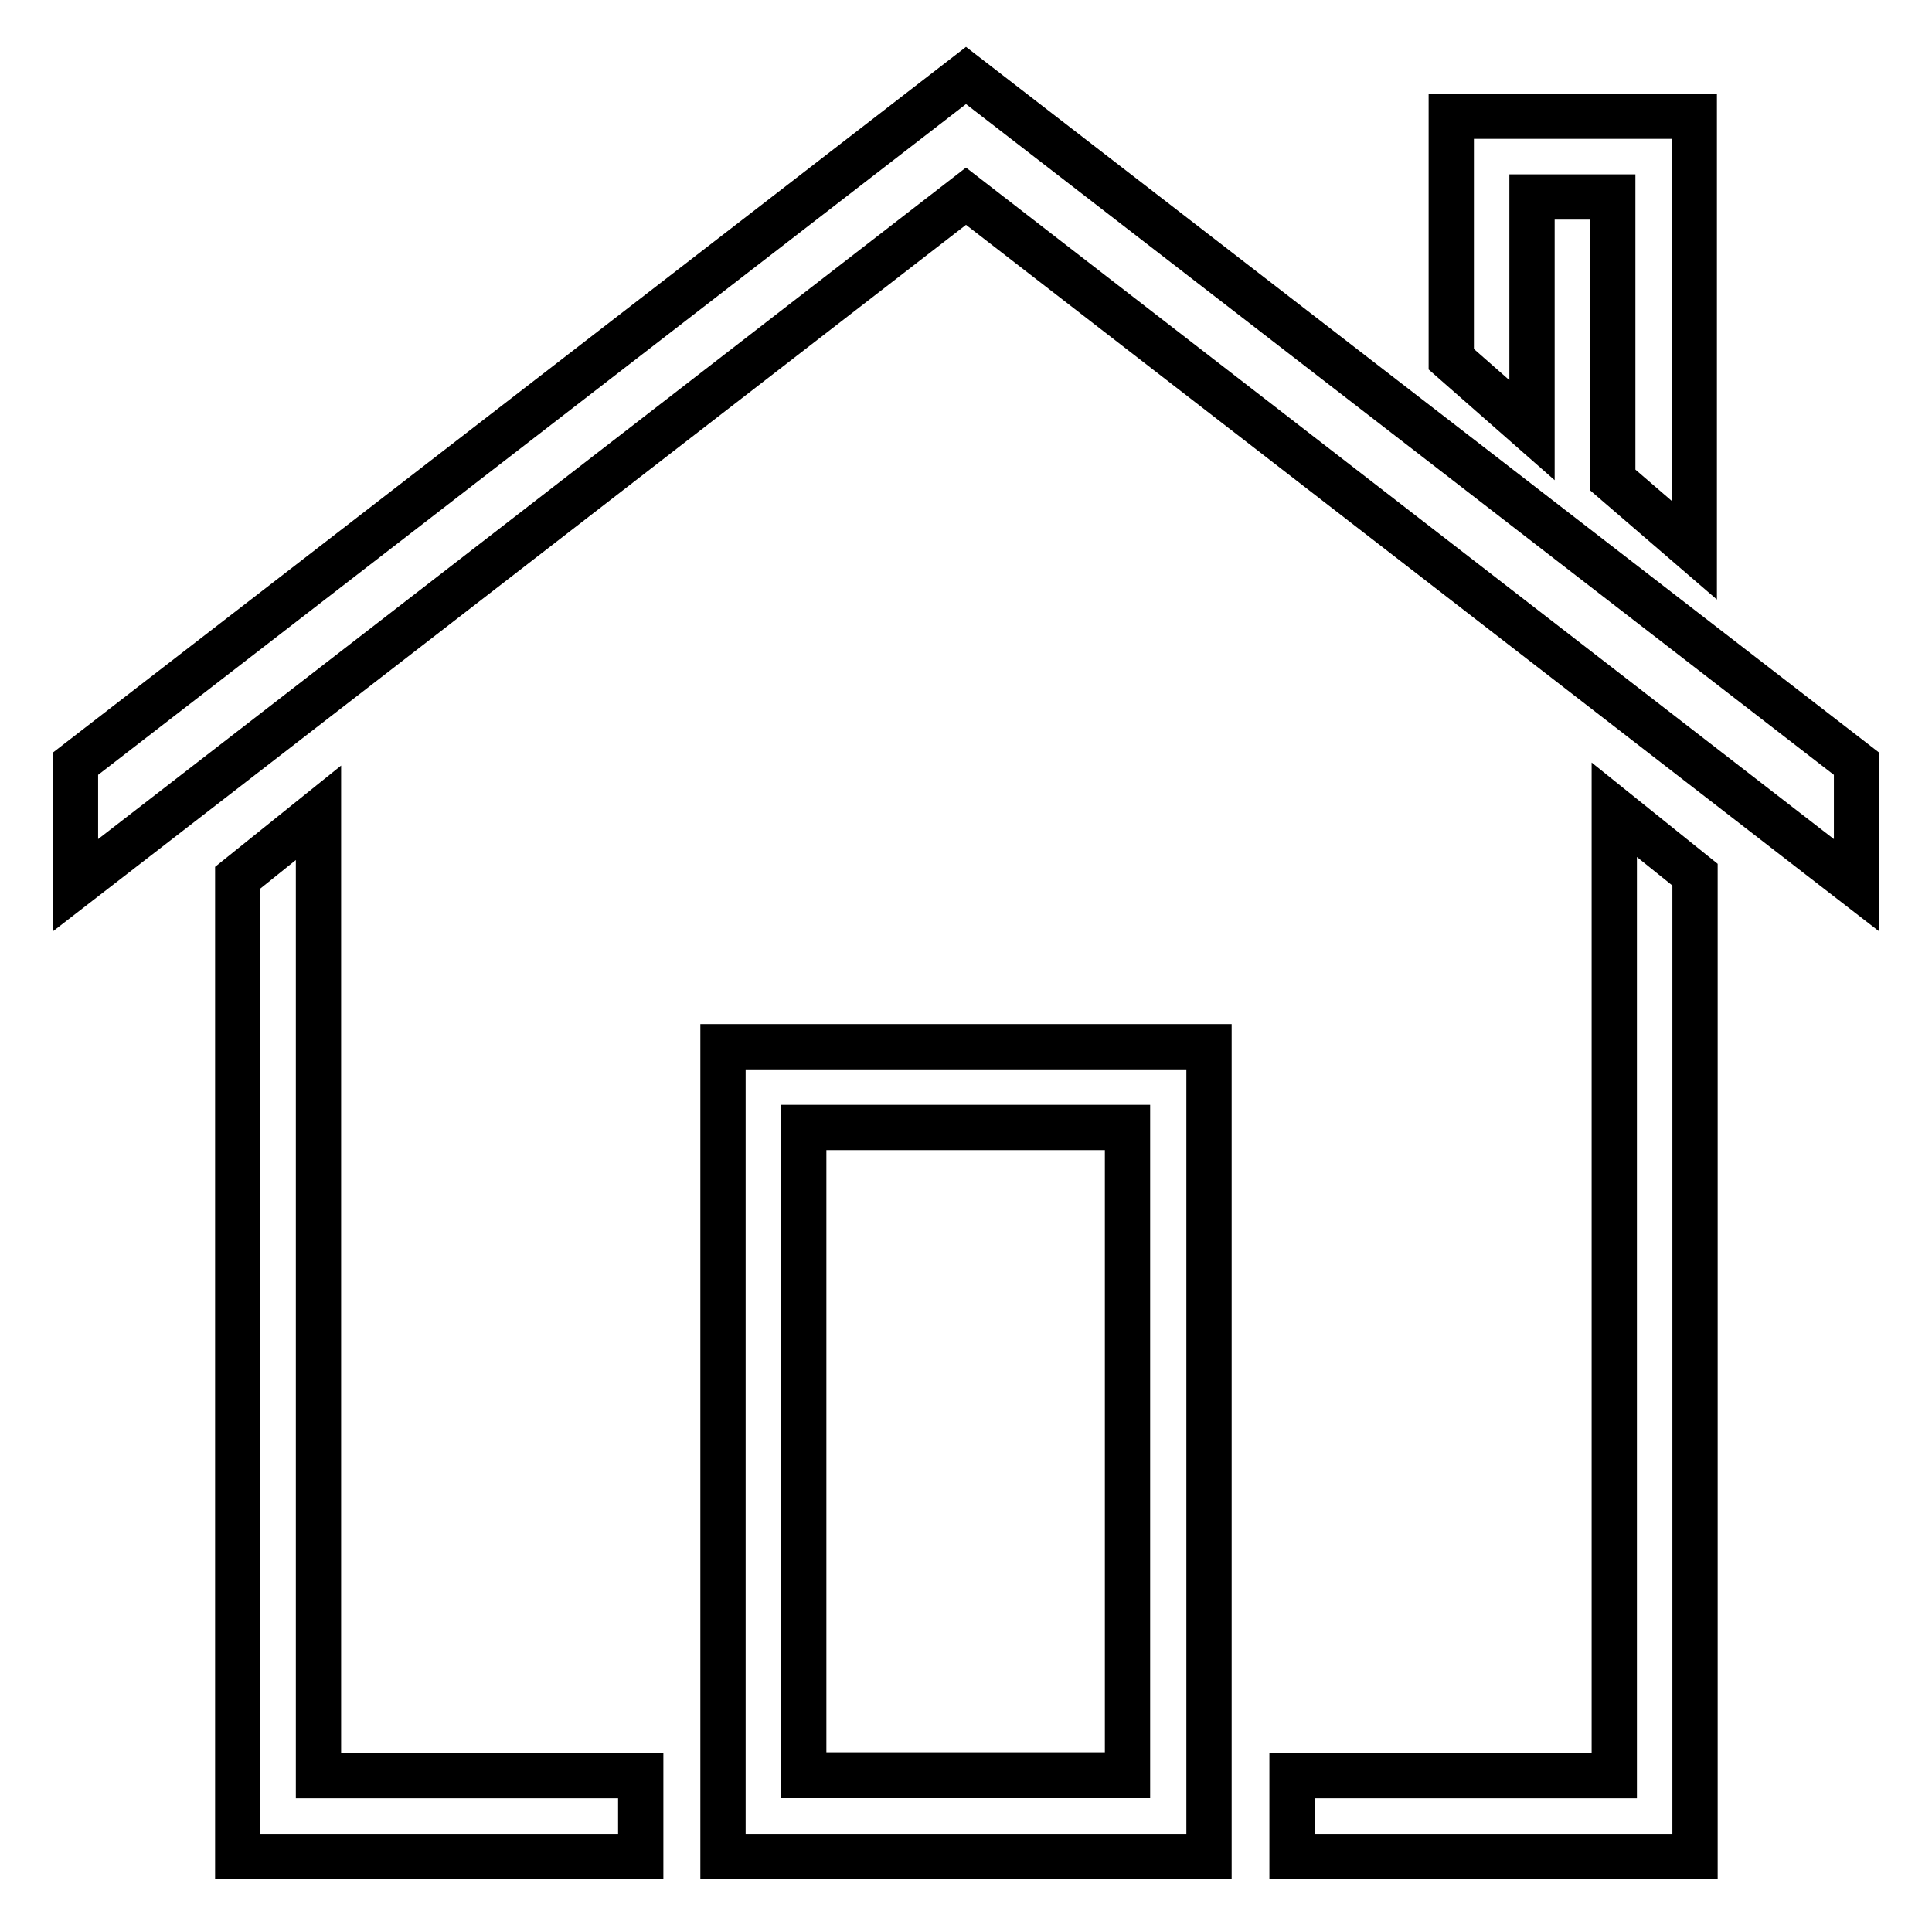
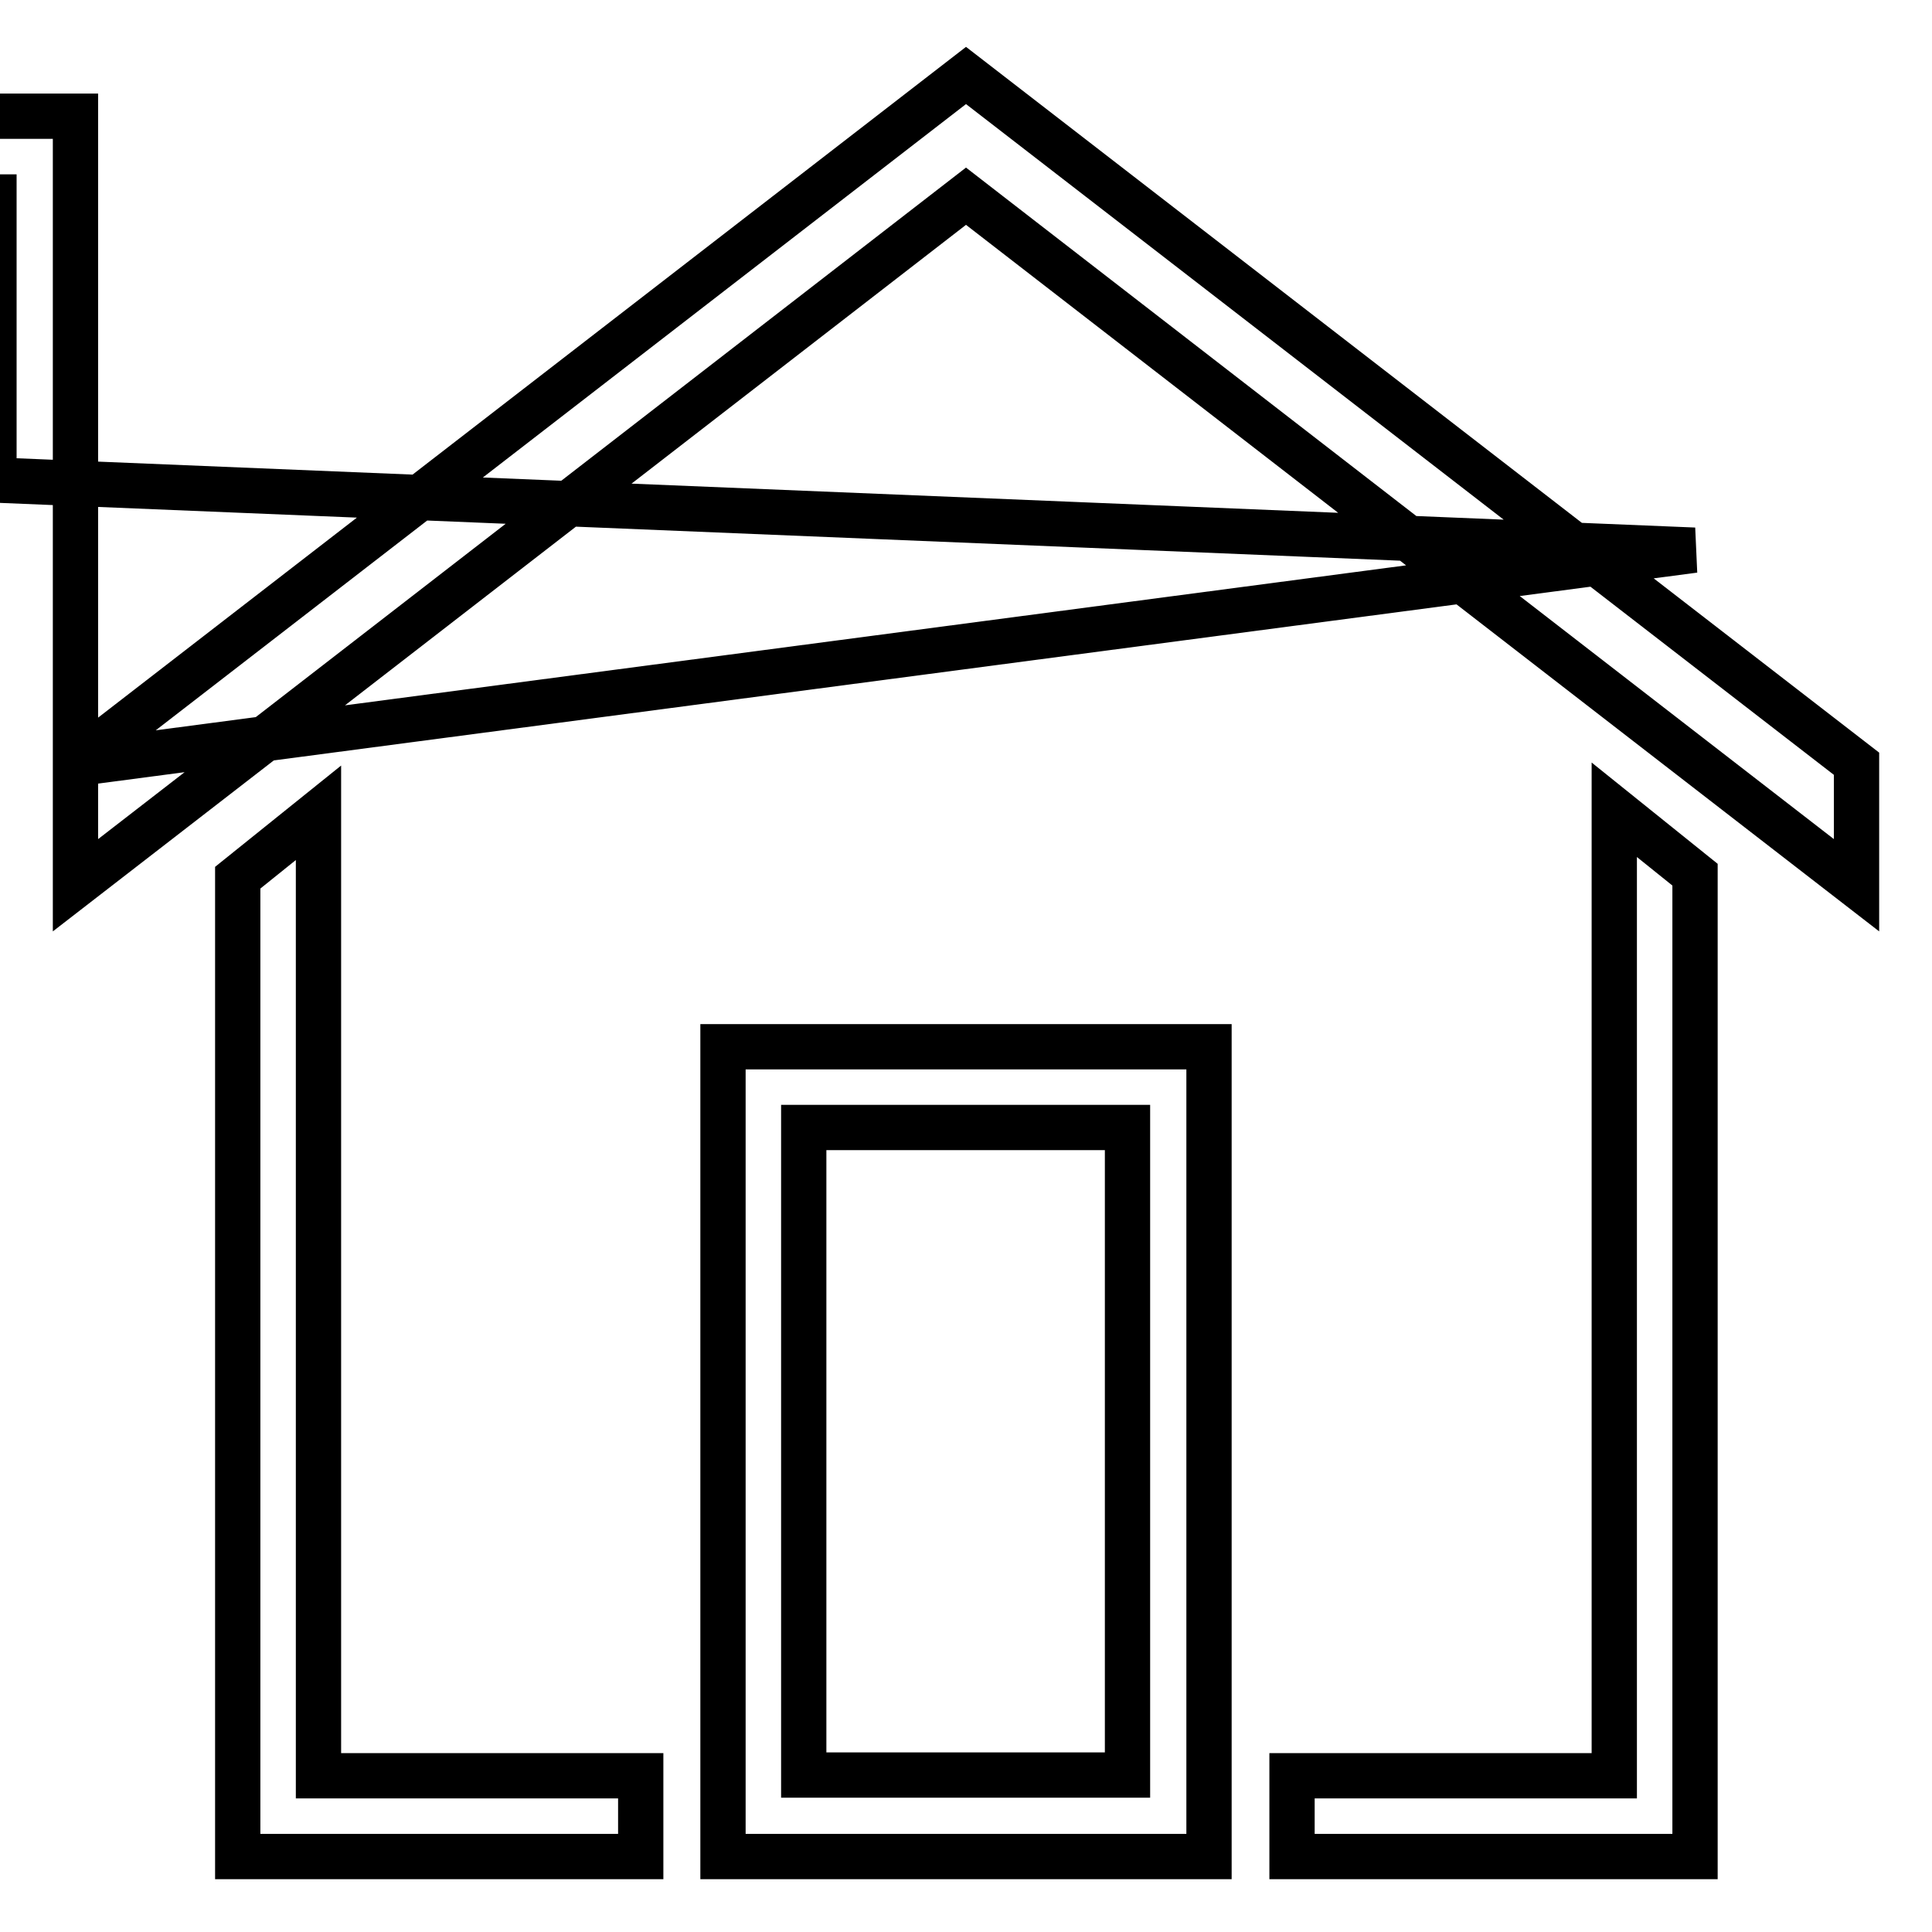
<svg xmlns="http://www.w3.org/2000/svg" version="1.1" x="0px" y="0px" viewBox="0 0 256 256" enable-background="new 0 0 256 256" xml:space="preserve">
  <g>
-     <path stroke-width="6" fill-opacity="0" stroke="#000000" d="M10,101.2v16.1L128,26l118,91.3v-16.1L128,10L10,101.2z M224.5,72.9V15.4h-32.2v32.2l10.7,9.4V26.1h10.7 v37.5L224.5,72.9z M171.2,235.3V246h53.4V115.9l-10.7-8.6v128H171.2z M95.8,246h64.4V138.7H95.8V246z M106.5,149.4h42.9v85.8h-42.9 V149.4z M31.5,116.3V246h53.4v-10.7H42.2V107.7L31.5,116.3z" />
+     <path stroke-width="6" fill-opacity="0" stroke="#000000" d="M10,101.2v16.1L128,26l118,91.3v-16.1L128,10L10,101.2z V15.4h-32.2v32.2l10.7,9.4V26.1h10.7 v37.5L224.5,72.9z M171.2,235.3V246h53.4V115.9l-10.7-8.6v128H171.2z M95.8,246h64.4V138.7H95.8V246z M106.5,149.4h42.9v85.8h-42.9 V149.4z M31.5,116.3V246h53.4v-10.7H42.2V107.7L31.5,116.3z" />
  </g>
</svg>